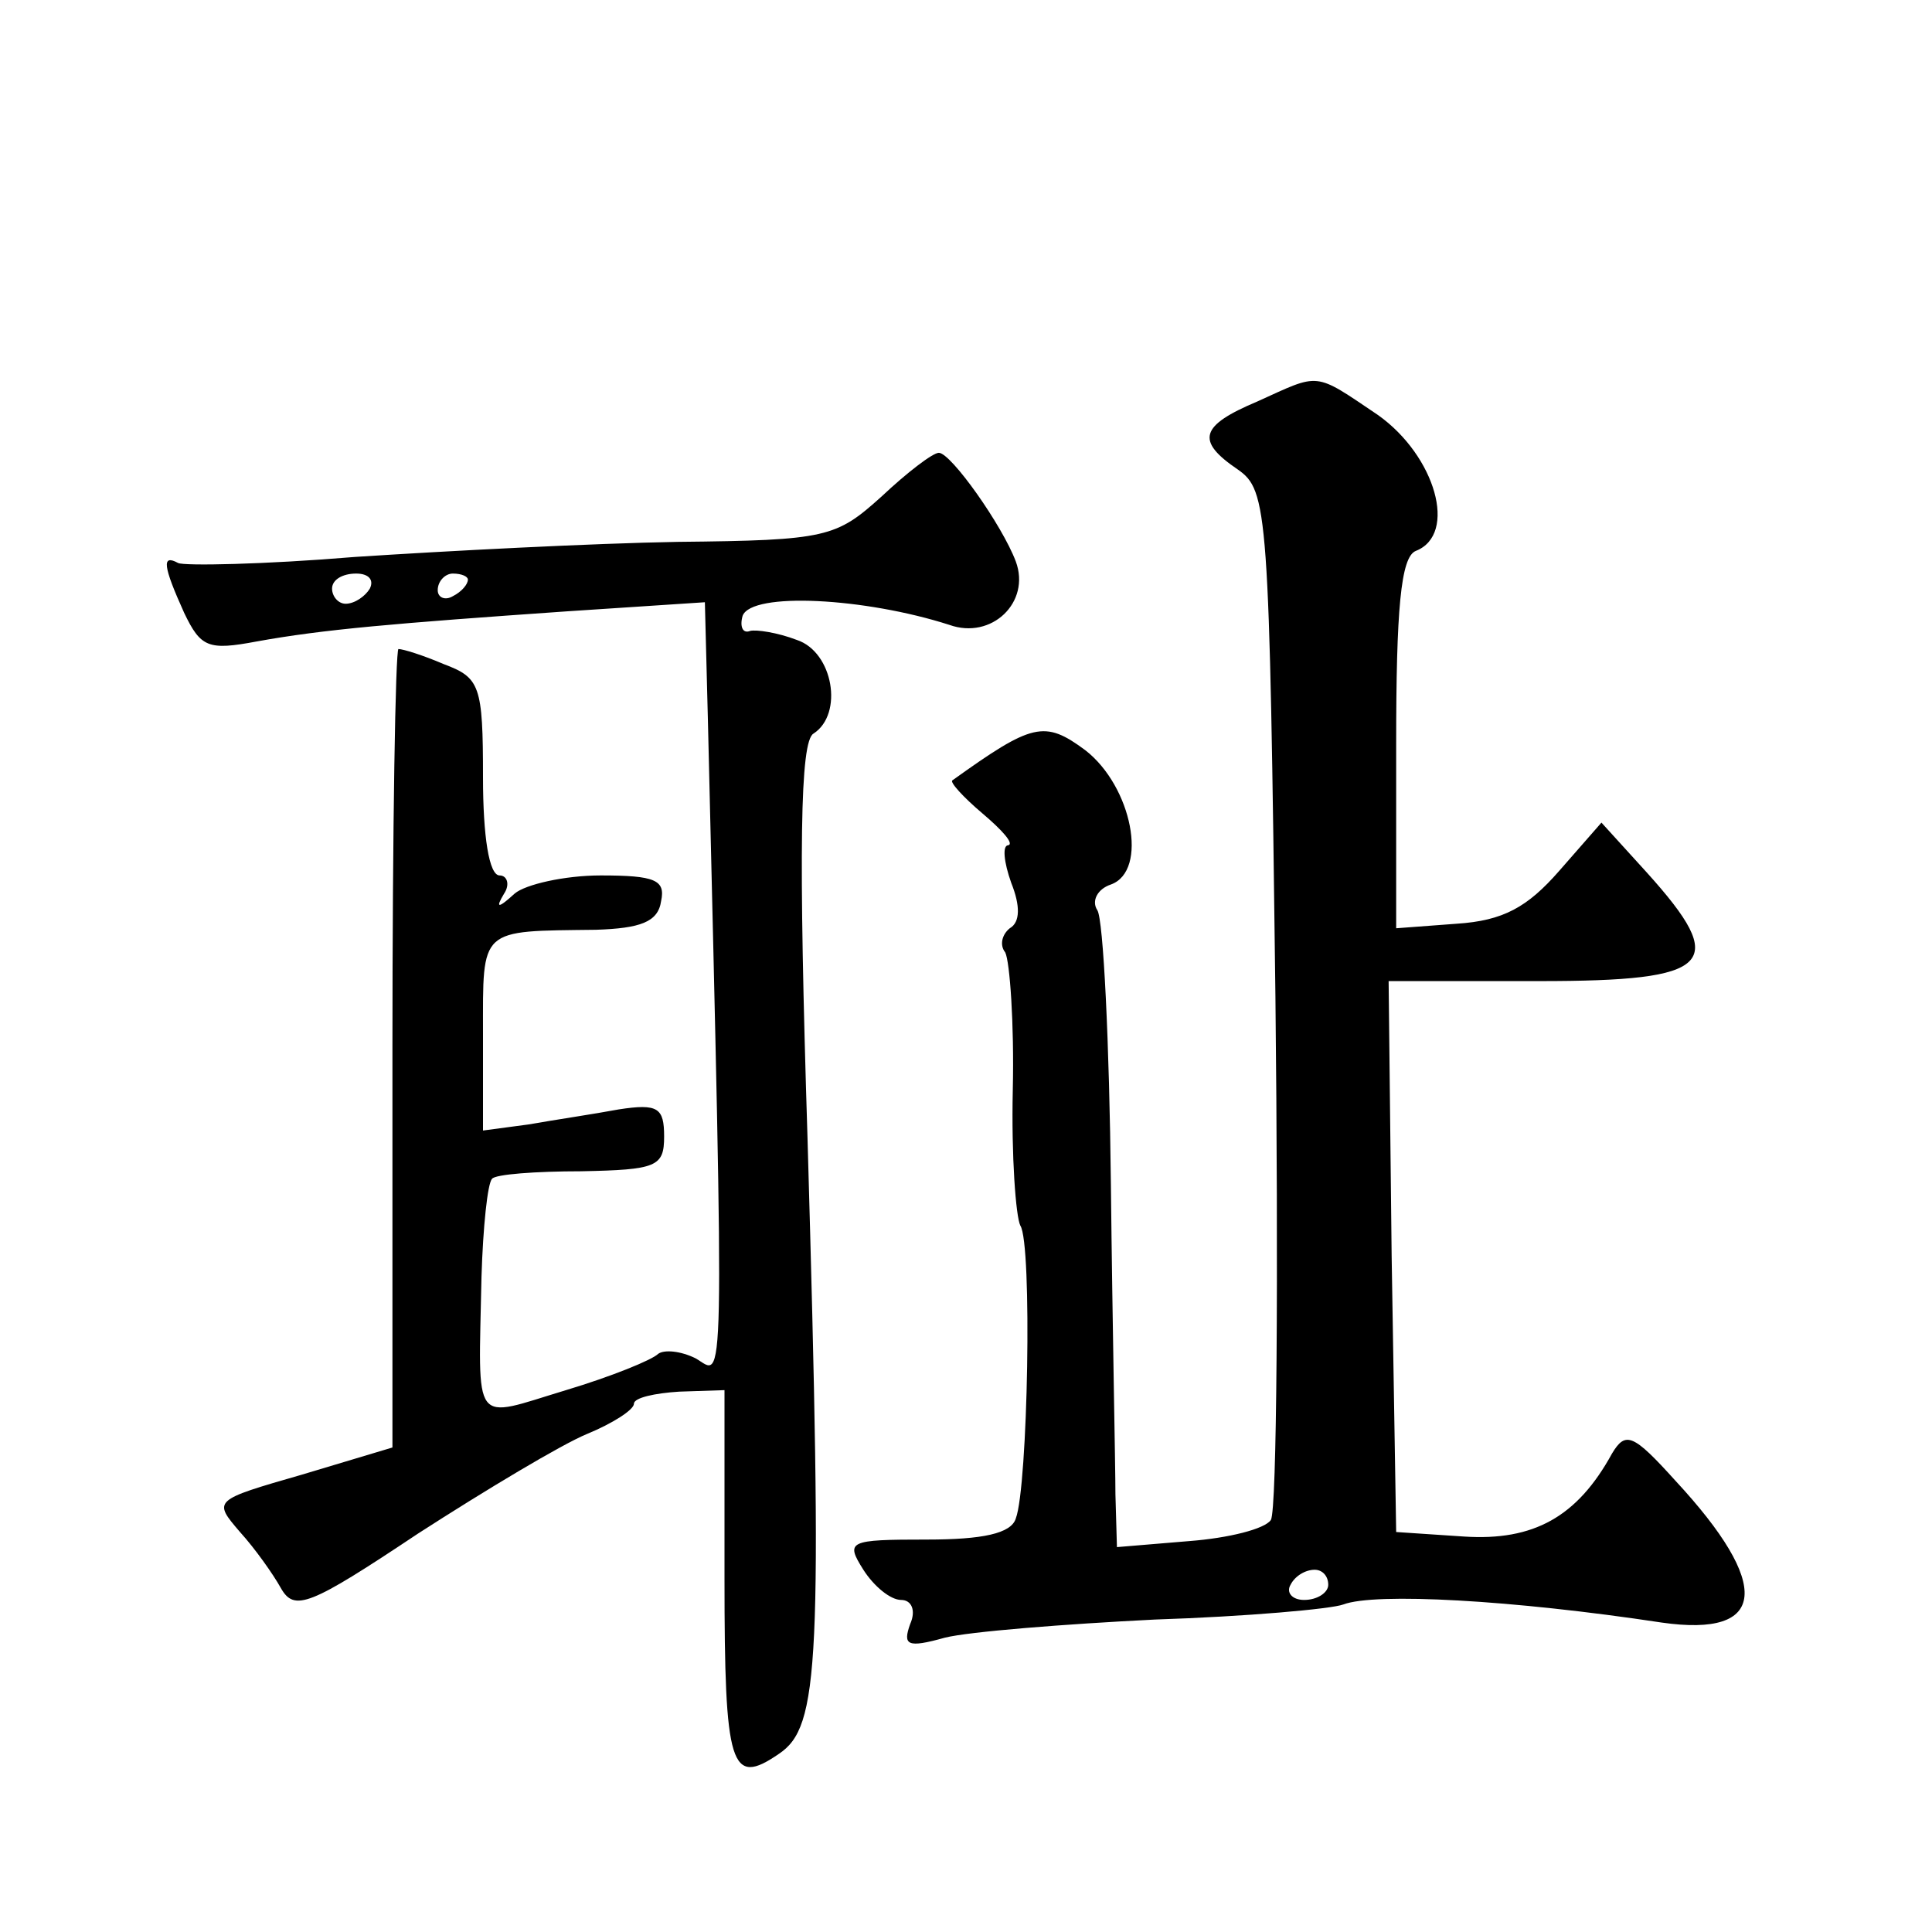
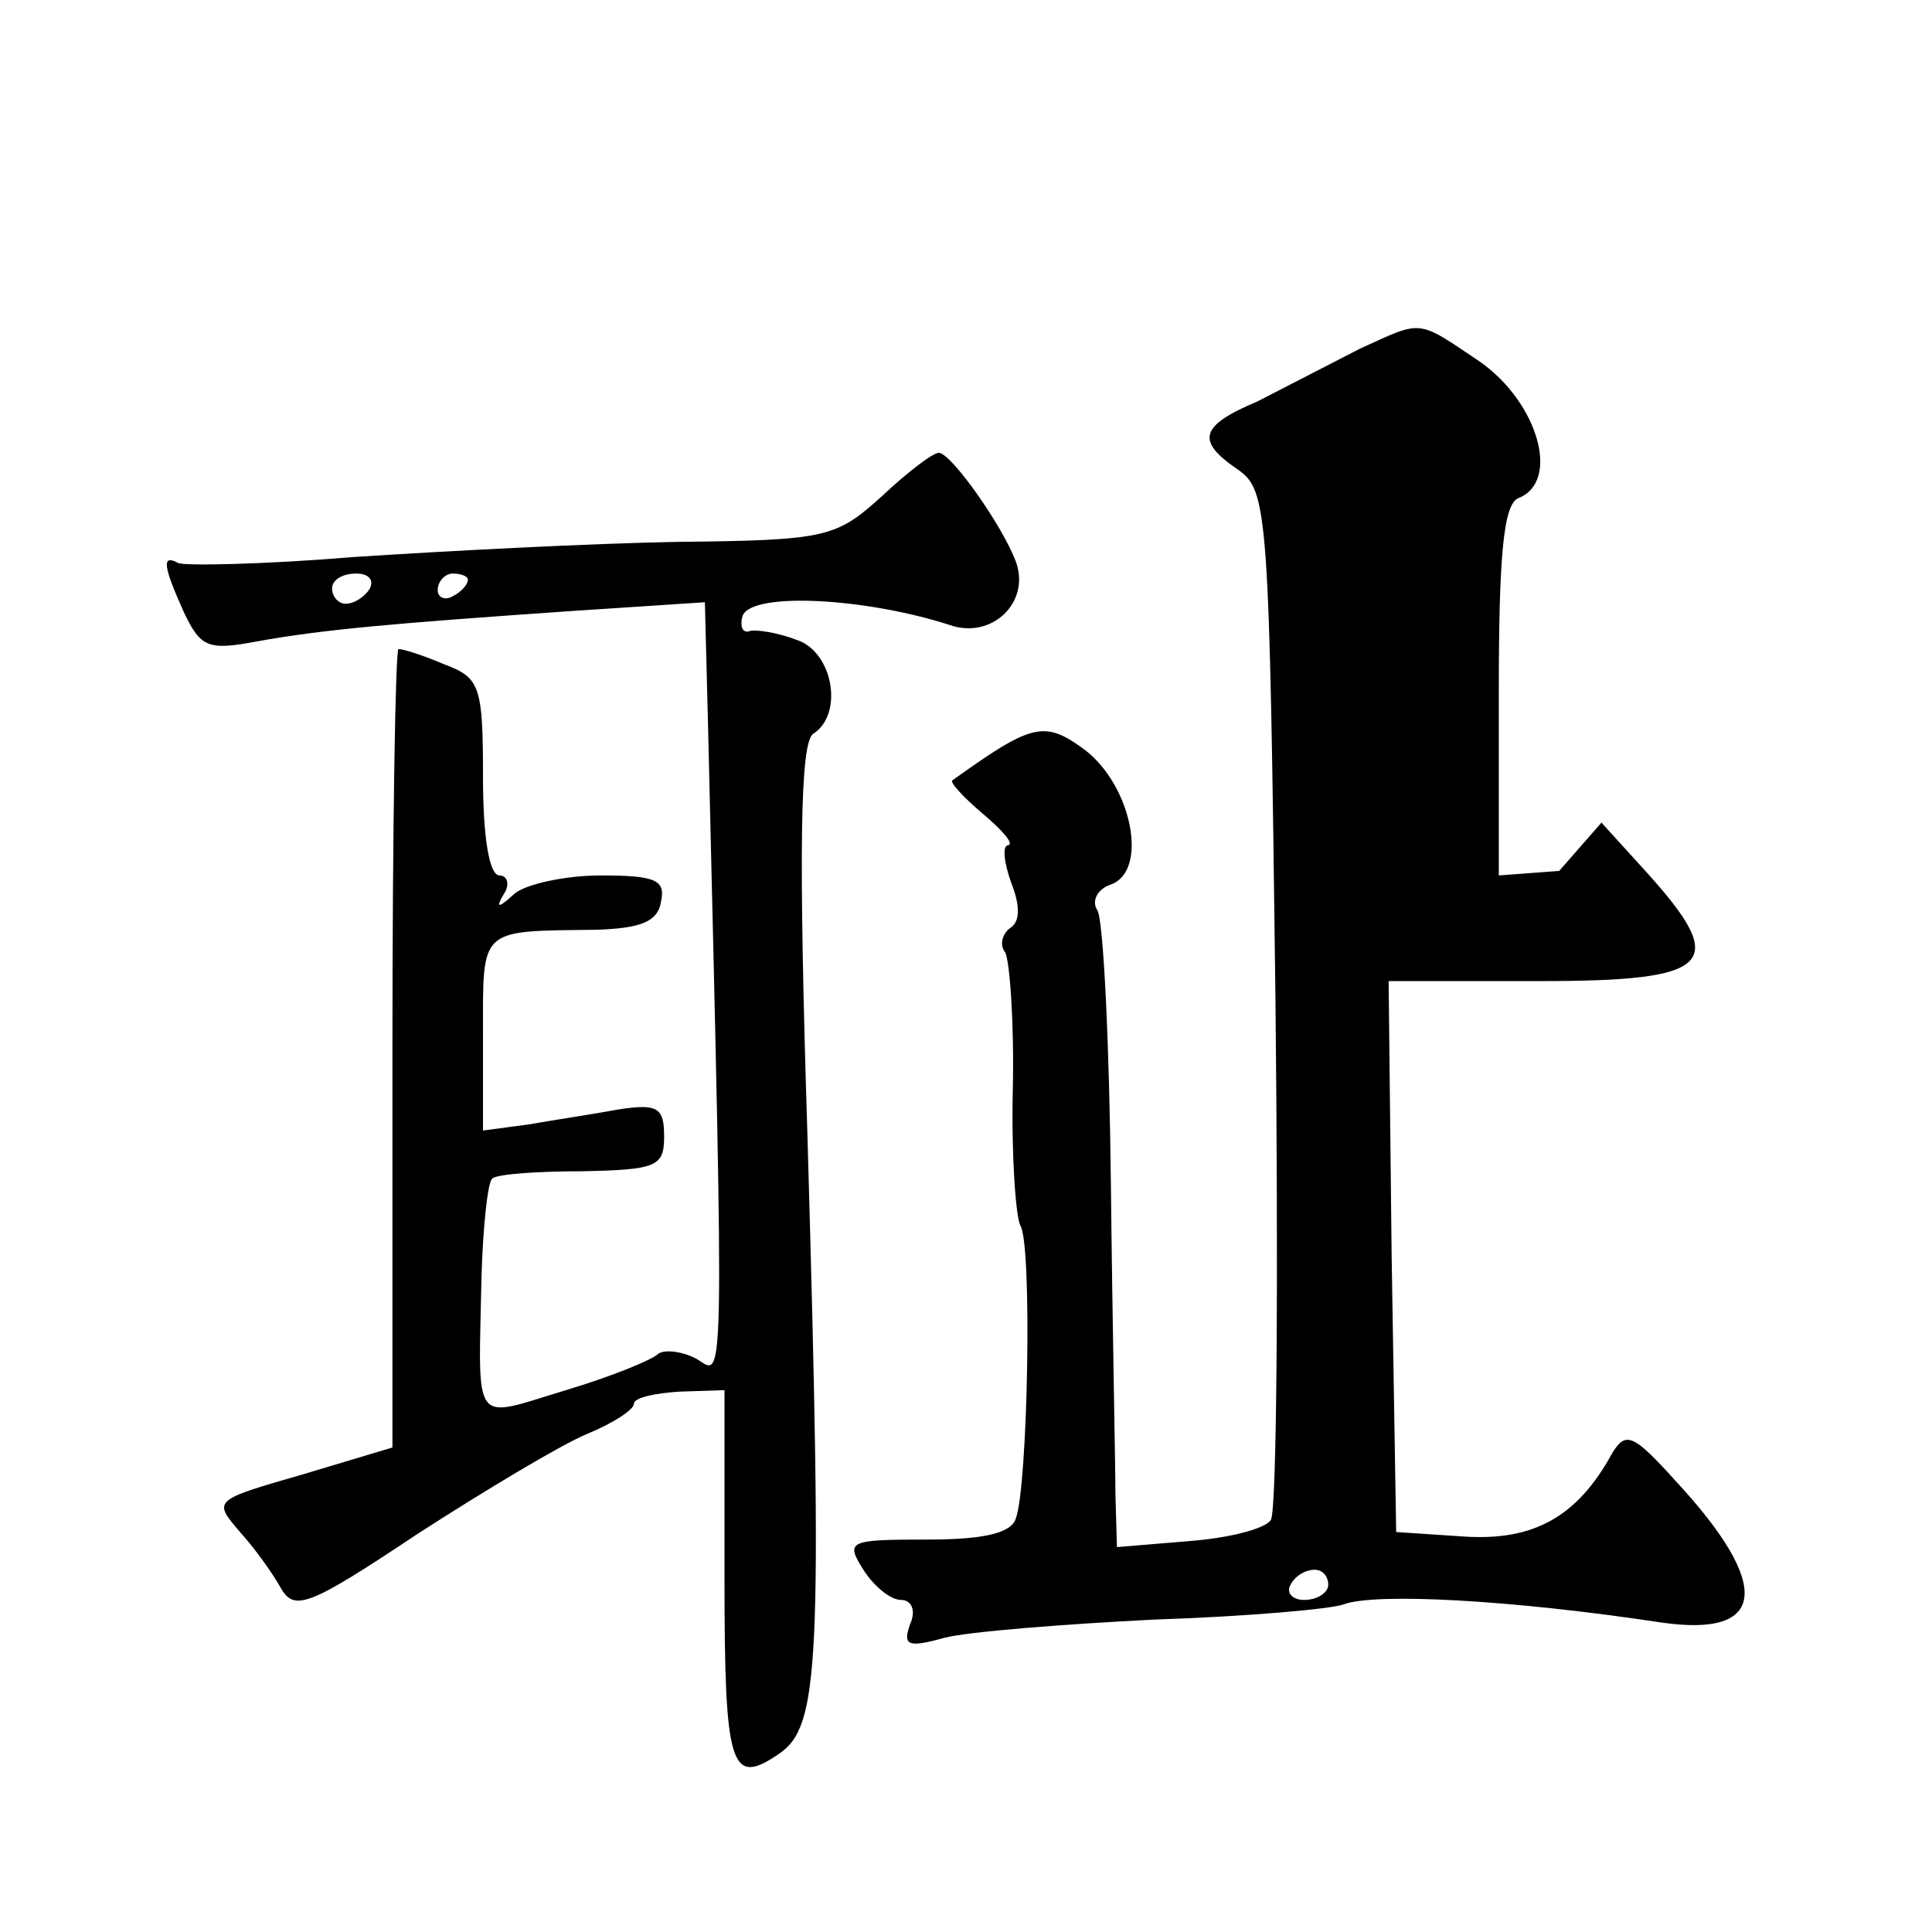
<svg xmlns="http://www.w3.org/2000/svg" version="1.0" width="128pt" height="128pt" viewBox="0 0 128 128" preserveAspectRatio="xMidYMid meet">
  <g transform="translate(0,128) scale(0.1,-0.1)" fill="#0" stroke="none">
-     <path d="M833 1014 c-38 -16 -41 -26 -13 -45 20 -14 21 -26 25 -349 2 -185 1 -340 -3 -347 -4 -6 -28 -12 -54 -14 l-48 -4 -1 35 c0 19 -2 112 -3 205 -1 94 -5 176 -9 182 -4 6 0 14 9 17 25 9 14 65 -17 89 -27 20 -35 18 -88 -20 -2 -1 7 -11 20 -22 13 -11 21 -20 17 -21 -4 0 -3 -11 2 -25 6 -15 6 -26 -1 -30 -5 -4 -7 -11 -3 -16 3 -6 6 -47 5 -91 -1 -44 2 -84 5 -90 8 -12 5 -173 -3 -194 -3 -10 -22 -14 -59 -14 -52 0 -54 -1 -42 -20 7 -11 18 -20 25 -20 7 0 10 -7 6 -16 -5 -14 -2 -16 23 -9 16 4 79 9 139 12 61 2 117 7 125 10 21 8 112 3 211 -12 70 -10 73 25 9 94 -28 31 -33 33 -42 18 -23 -42 -52 -58 -98 -55 l-45 3 -3 183 -2 182 100 0 c115 0 126 11 71 72 l-30 33 -28 -32 c-21 -24 -37 -33 -68 -35 l-40 -3 0 122 c0 89 3 124 13 128 28 11 13 63 -25 90 -43 29 -38 28 -80 9z m47 -784 c0 -5 -7 -10 -16 -10 -8 0 -12 5 -9 10 3 6 10 10 16 10 5 0 9 -4 9 -10z M584 951 c-30 -27 -36 -29 -135 -30 -57 -1 -153 -6 -214 -10 -60 -5 -113 -6 -117 -4 -11 6 -10 -2 4 -33 11 -23 16 -25 48 -19 44 8 91 12 206 20 l91 6 2 -78 c11 -461 11 -434 -8 -423 -10 5 -21 6 -25 3 -4 -4 -31 -15 -61 -24 -63 -19 -58 -26 -56 75 1 33 4 62 7 65 2 3 29 5 59 5 50 1 55 3 55 23 0 19 -4 22 -30 18 -16 -3 -43 -7 -60 -10 l-30 -4 0 64 c0 71 -3 68 75 69 29 1 41 5 43 19 3 14 -4 17 -40 17 -24 0 -50 -6 -57 -12 -11 -10 -13 -10 -7 0 4 6 2 12 -3 12 -7 0 -11 26 -11 65 0 61 -2 66 -26 75 -14 6 -27 10 -30 10 -2 0 -4 -119 -4 -264 l0 -265 -60 -18 c-59 -17 -59 -17 -41 -38 10 -11 22 -28 27 -37 9 -16 19 -12 91 36 45 29 95 59 112 66 17 7 31 16 31 20 0 4 14 7 30 8 l30 1 0 -125 c0 -125 4 -138 36 -116 27 18 29 59 19 408 -6 191 -5 263 4 268 20 13 13 54 -11 62 -13 5 -27 7 -31 6 -5 -2 -7 3 -5 10 6 16 81 12 137 -6 28 -10 54 15 44 42 -9 24 -43 72 -51 72 -4 0 -21 -13 -38 -29z m-339 -61 c-3 -5 -10 -10 -16 -10 -5 0 -9 5 -9 10 0 6 7 10 16 10 8 0 12 -4 9 -10z m65 6 c0 -3 -4 -8 -10 -11 -5 -3 -10 -1 -10 4 0 6 5 11 10 11 6 0 10 -2 10 -4z" />
+     <path d="M833 1014 c-38 -16 -41 -26 -13 -45 20 -14 21 -26 25 -349 2 -185 1 -340 -3 -347 -4 -6 -28 -12 -54 -14 l-48 -4 -1 35 c0 19 -2 112 -3 205 -1 94 -5 176 -9 182 -4 6 0 14 9 17 25 9 14 65 -17 89 -27 20 -35 18 -88 -20 -2 -1 7 -11 20 -22 13 -11 21 -20 17 -21 -4 0 -3 -11 2 -25 6 -15 6 -26 -1 -30 -5 -4 -7 -11 -3 -16 3 -6 6 -47 5 -91 -1 -44 2 -84 5 -90 8 -12 5 -173 -3 -194 -3 -10 -22 -14 -59 -14 -52 0 -54 -1 -42 -20 7 -11 18 -20 25 -20 7 0 10 -7 6 -16 -5 -14 -2 -16 23 -9 16 4 79 9 139 12 61 2 117 7 125 10 21 8 112 3 211 -12 70 -10 73 25 9 94 -28 31 -33 33 -42 18 -23 -42 -52 -58 -98 -55 l-45 3 -3 183 -2 182 100 0 c115 0 126 11 71 72 l-30 33 -28 -32 l-40 -3 0 122 c0 89 3 124 13 128 28 11 13 63 -25 90 -43 29 -38 28 -80 9z m47 -784 c0 -5 -7 -10 -16 -10 -8 0 -12 5 -9 10 3 6 10 10 16 10 5 0 9 -4 9 -10z M584 951 c-30 -27 -36 -29 -135 -30 -57 -1 -153 -6 -214 -10 -60 -5 -113 -6 -117 -4 -11 6 -10 -2 4 -33 11 -23 16 -25 48 -19 44 8 91 12 206 20 l91 6 2 -78 c11 -461 11 -434 -8 -423 -10 5 -21 6 -25 3 -4 -4 -31 -15 -61 -24 -63 -19 -58 -26 -56 75 1 33 4 62 7 65 2 3 29 5 59 5 50 1 55 3 55 23 0 19 -4 22 -30 18 -16 -3 -43 -7 -60 -10 l-30 -4 0 64 c0 71 -3 68 75 69 29 1 41 5 43 19 3 14 -4 17 -40 17 -24 0 -50 -6 -57 -12 -11 -10 -13 -10 -7 0 4 6 2 12 -3 12 -7 0 -11 26 -11 65 0 61 -2 66 -26 75 -14 6 -27 10 -30 10 -2 0 -4 -119 -4 -264 l0 -265 -60 -18 c-59 -17 -59 -17 -41 -38 10 -11 22 -28 27 -37 9 -16 19 -12 91 36 45 29 95 59 112 66 17 7 31 16 31 20 0 4 14 7 30 8 l30 1 0 -125 c0 -125 4 -138 36 -116 27 18 29 59 19 408 -6 191 -5 263 4 268 20 13 13 54 -11 62 -13 5 -27 7 -31 6 -5 -2 -7 3 -5 10 6 16 81 12 137 -6 28 -10 54 15 44 42 -9 24 -43 72 -51 72 -4 0 -21 -13 -38 -29z m-339 -61 c-3 -5 -10 -10 -16 -10 -5 0 -9 5 -9 10 0 6 7 10 16 10 8 0 12 -4 9 -10z m65 6 c0 -3 -4 -8 -10 -11 -5 -3 -10 -1 -10 4 0 6 5 11 10 11 6 0 10 -2 10 -4z" />
  </g>
</svg>